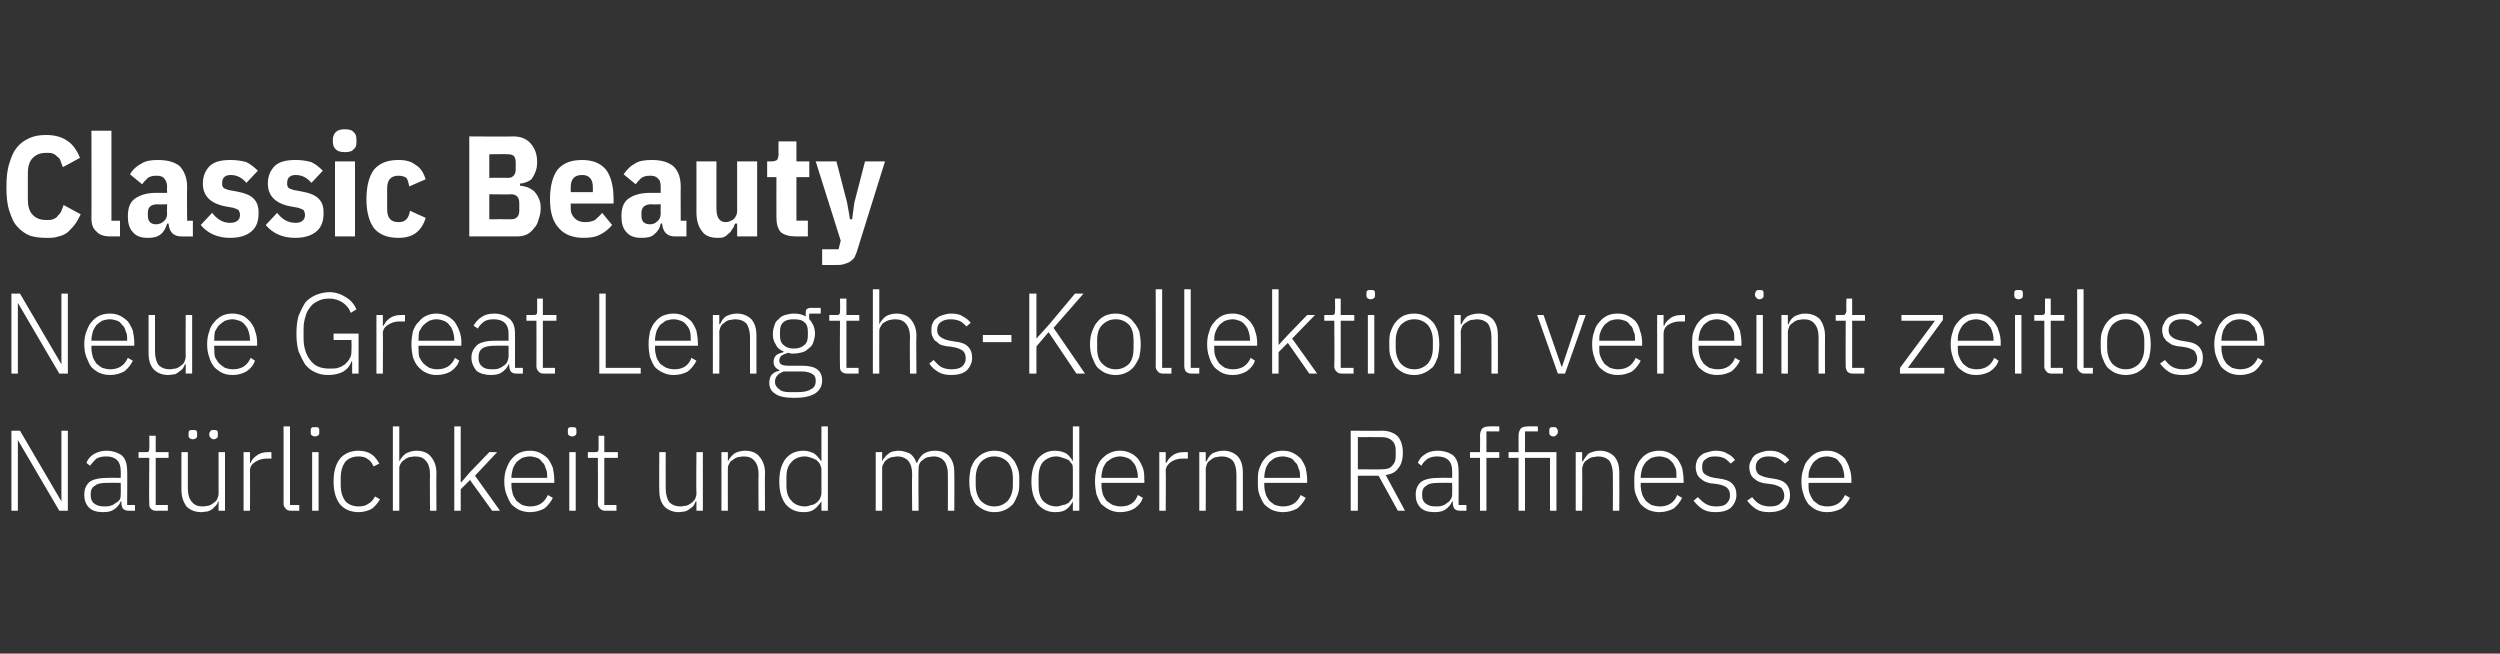
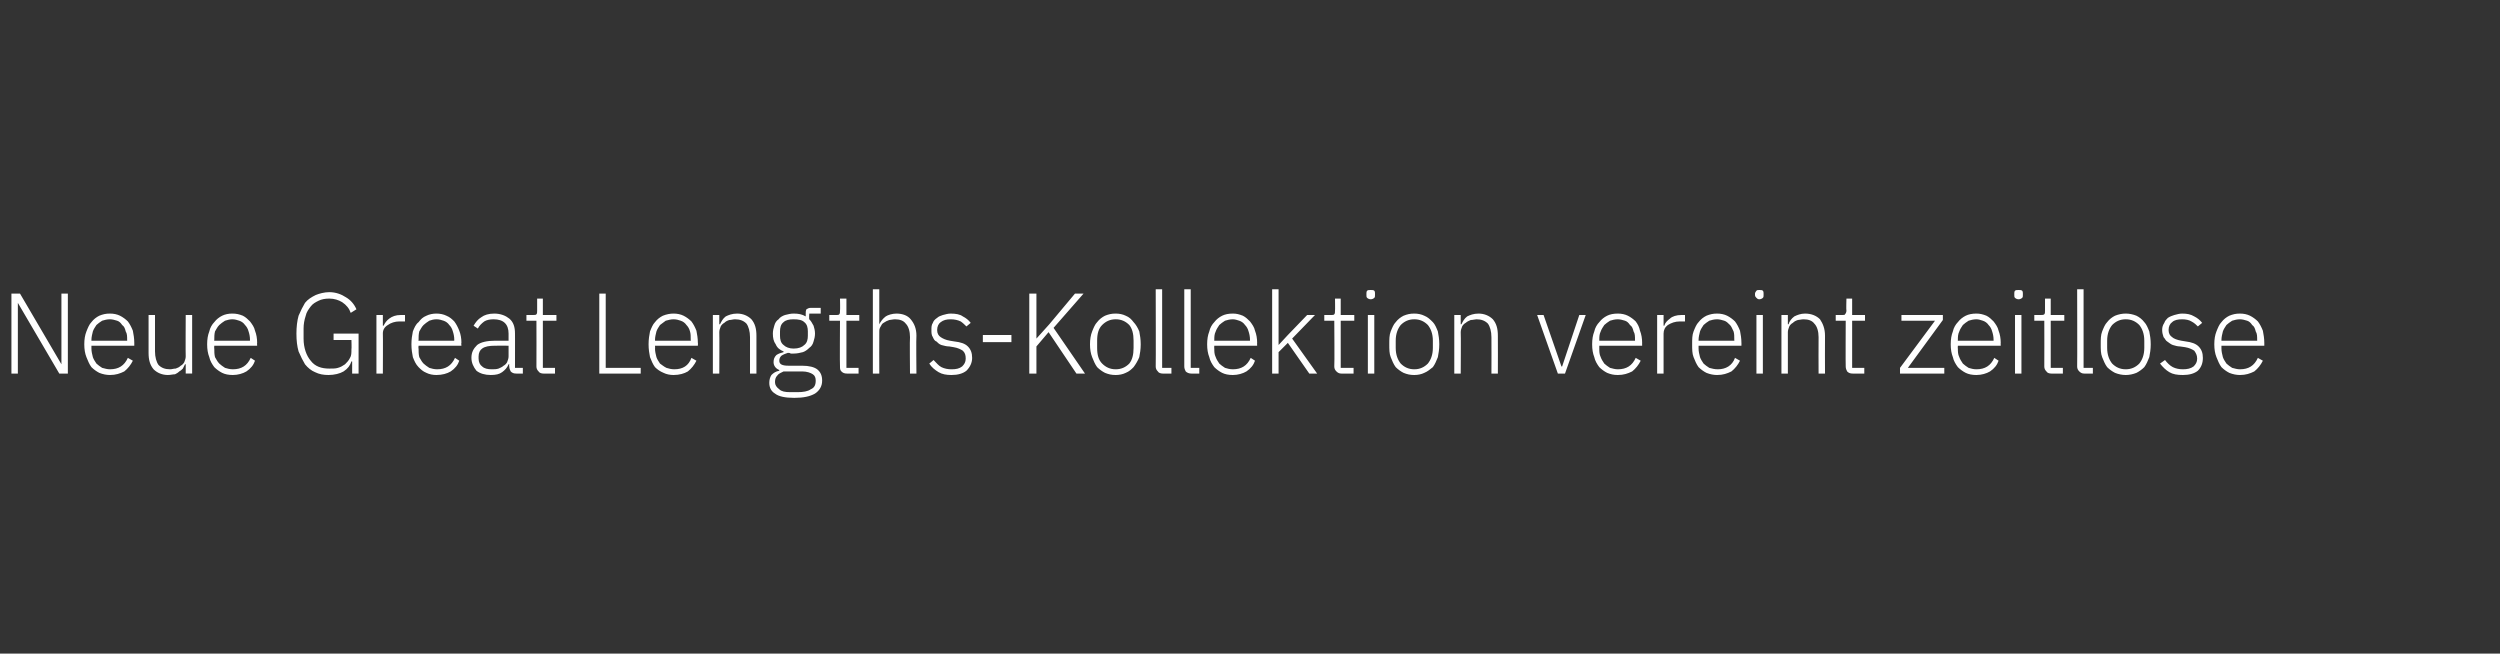
<svg xmlns="http://www.w3.org/2000/svg" version="1.1" width="350px" height="91.5px" viewBox="0 -2 350 91.5" style="top:-2px">
  <rect x="0" y="-2" width="350" height="91.5" fill="#333333" stroke="none" />
  <desc>Classic Beauty Neue Great Lengths Kollektion vereint zeitlose Nat rlichkeit und moderne Raffinesse</desc>
  <defs />
  <g id="Polygon296075">
-     <path d="m2.5 59.6l0 0l0 9.9l-.9 0l0-11.2l1.2 0l5.8 9.9l0 0l0-9.9l.9 0l0 11.2l-1.2 0l-5.8-9.9zm15.5 9.9c-.3 0-.6-.1-.8-.3c-.1-.2-.2-.4-.2-.7c-.02-.01 0-.3 0-.3c0 0-.1 0-.1 0c-.2.5-.5.8-.9 1.1c-.4.3-.9.4-1.6.4c-.8 0-1.5-.2-1.9-.6c-.5-.5-.7-1.1-.7-1.8c0-.8.2-1.3.7-1.8c.5-.4 1.4-.6 2.6-.6c-.04-.01 1.8 0 1.8 0c0 0 .03-.97 0-1c0-1.3-.7-2-2-2c-.6 0-1 .1-1.4.3c-.3.3-.6.6-.9 1c0 0-.5-.4-.5-.4c.2-.5.5-.9 1-1.2c.5-.3 1.1-.5 1.8-.5c.9 0 1.7.3 2.2.7c.5.5.7 1.2.7 2.1c.04-.04 0 4.8 0 4.8l1.1 0l0 .8c0 0-.89 0-.9 0zm-3.4-.6c.3 0 .6 0 .9-.1c.3-.1.5-.2.7-.4c.3-.1.4-.3.6-.5c.1-.3.1-.5.1-.8c.03.01 0-1.5 0-1.5c0 0-1.87-.02-1.9 0c-.8 0-1.4.1-1.7.4c-.4.2-.6.6-.6 1.1c0 0 0 .3 0 .3c0 .5.2.9.5 1.1c.4.3.8.4 1.4.4zm7.2.6c-.3 0-.5-.1-.7-.3c-.2-.2-.2-.4-.2-.7c-.05-.01 0-6.4 0-6.4l-1.5 0l0-.8c0 0 .96.01 1 0c.2 0 .3 0 .4-.1c.1-.1.1-.3.1-.5c.03-.02 0-1.7 0-1.7l.9 0l0 2.3l1.8 0l0 .8l-1.8 0l0 6.6l1.7 0l0 .8c0 0-1.65 0-1.7 0zm8.8-1.3c0 0-.07 0-.1 0c0 .2-.1.4-.3.6c-.1.1-.3.3-.4.4c-.2.2-.5.3-.7.4c-.3 0-.6.1-.9.1c-.9 0-1.6-.3-2.1-.8c-.4-.6-.7-1.3-.7-2.3c.01-.03 0-5.3 0-5.3l.9 0c0 0 .01 5.1 0 5.1c0 .8.2 1.5.6 1.9c.3.4.8.6 1.5.6c.3 0 .6-.1.8-.1c.3-.1.5-.2.7-.4c.2-.1.4-.3.5-.5c.1-.3.2-.5.2-.8c-.01-.05 0-5.8 0-5.8l.9 0l0 8.2l-.9 0l0-1.3zm-3.6-8.7c-.2 0-.4-.1-.5-.2c-.1-.1-.1-.2-.1-.4c0 0 0-.2 0-.2c0-.1 0-.3.1-.4c.1-.1.3-.1.5-.1c.2 0 .4 0 .5.1c.1.1.1.3.1.4c0 0 0 .2 0 .2c0 .2 0 .3-.1.4c-.1.1-.3.2-.5.2zm2.9 0c-.2 0-.3-.1-.4-.2c-.1-.1-.2-.2-.2-.4c0 0 0-.2 0-.2c0-.1.1-.3.2-.4c.1-.1.2-.1.4-.1c.2 0 .4 0 .5.1c.1.1.1.3.1.4c0 0 0 .2 0 .2c0 .2 0 .3-.1.4c-.1.1-.3.2-.5.2zm4.2 10l0-8.2l.9 0l0 1.5c0 0 .08-.02.1 0c.1-.4.4-.7.8-1c.4-.3.9-.5 1.6-.5c0 .01.5 0 .5 0l0 .9c0 0-.67 0-.7 0c-.6 0-1.2.2-1.6.5c-.5.3-.7.7-.7 1.2c.02 0 0 5.6 0 5.6l-.9 0zm6.6 0c-.3 0-.6-.1-.7-.3c-.2-.2-.3-.4-.3-.7c.01.01 0-10.8 0-10.8l.9 0l0 11l1.3 0l0 .8c0 0-1.2 0-1.2 0zm3.4-10.4c-.2 0-.4-.1-.5-.2c-.1-.1-.1-.2-.1-.4c0 0 0-.2 0-.2c0-.1 0-.3.1-.4c.1-.1.3-.1.5-.1c.2 0 .4 0 .5.1c.1.1.1.3.1.4c0 0 0 .2 0 .2c0 .2 0 .3-.1.4c-.1.1-.3.2-.5.2zm-.4 2.2l.9 0l0 8.2l-.9 0l0-8.2zm6.5 8.4c-1.1 0-2-.4-2.6-1.1c-.6-.8-.9-1.8-.9-3.2c0-1.4.3-2.4.9-3.2c.6-.7 1.5-1.1 2.6-1.1c.7 0 1.4.2 1.8.5c.5.3.8.8 1.1 1.3c0 0-.8.4-.8.4c-.2-.4-.4-.8-.8-1c-.3-.3-.8-.4-1.3-.4c-.8 0-1.5.3-1.9.8c-.4.6-.6 1.3-.6 2.1c0 0 0 1.2 0 1.2c0 .8.2 1.5.6 2.1c.4.5 1.1.8 1.9.8c.6 0 1-.1 1.4-.4c.4-.2.7-.6.9-1c0 0 .7.4.7.4c-.3.5-.7 1-1.1 1.3c-.5.3-1.2.5-1.9.5zm4.8-12l.9 0l0 4.9c0 0 .04 0 0 0c.2-.4.5-.8.9-1.1c.4-.2.9-.4 1.5-.4c.9 0 1.6.3 2 .8c.5.6.8 1.3.8 2.3c-.03.04 0 5.3 0 5.3l-.9 0c0 0-.03-5.1 0-5.1c0-.8-.2-1.5-.6-1.9c-.3-.4-.8-.6-1.5-.6c-.3 0-.6.1-.8.1c-.3.1-.5.2-.7.4c-.2.1-.4.3-.5.5c-.2.3-.2.5-.2.8c-.01.04 0 5.8 0 5.8l-.9 0l0-11.8zm8.6 0l.9 0l0 7.8l.1 0l1.2-1.4l2.7-2.8l1.1 0l-3.1 3.3l3.5 4.9l-1.1 0l-3.1-4.3l-1.3 1.3l0 3l-.9 0l0-11.8zm10.6 12c-.5 0-1-.1-1.5-.3c-.4-.2-.8-.5-1.1-.8c-.3-.4-.5-.9-.7-1.4c-.2-.5-.3-1.1-.3-1.8c0-.7.1-1.3.3-1.8c.2-.5.4-1 .7-1.3c.3-.4.7-.7 1.1-.9c.5-.2.9-.3 1.5-.3c.5 0 1 .1 1.4.3c.4.2.8.5 1.1.8c.3.4.5.8.7 1.3c.1.5.2 1.1.2 1.7c0-.04 0 .4 0 .4l-6 0c0 0-.01.4 0 .4c0 .4.1.8.2 1.2c.1.3.3.6.5.9c.2.2.5.4.8.6c.4.1.7.2 1.1.2c1.2 0 2-.5 2.5-1.6c0 0 .7.4.7.4c-.3.6-.7 1.1-1.2 1.5c-.6.3-1.2.5-2 .5zm0-7.8c-.4 0-.8.1-1.1.2c-.3.2-.6.4-.8.6c-.2.3-.4.6-.5.9c-.1.4-.2.8-.2 1.2c-.01.01 0 .1 0 .1l5 0c0 0 .01-.14 0-.1c0-.5 0-.9-.2-1.2c-.1-.4-.2-.7-.5-.9c-.2-.3-.4-.5-.7-.6c-.3-.1-.7-.2-1-.2zm5.9-2.8c-.2 0-.4-.1-.5-.2c-.1-.1-.1-.2-.1-.4c0 0 0-.2 0-.2c0-.1 0-.3.1-.4c.1-.1.3-.1.5-.1c.2 0 .4 0 .5.1c.1.1.1.3.1.4c0 0 0 .2 0 .2c0 .2 0 .3-.1.4c-.1.1-.3.2-.5.2zm-.4 2.2l.9 0l0 8.2l-.9 0l0-8.2zm5 8.2c-.3 0-.5-.1-.7-.3c-.2-.2-.3-.4-.3-.7c.03-.01 0-6.4 0-6.4l-1.4 0l0-.8c0 0 .94.01.9 0c.3 0 .4 0 .5-.1c.1-.1.1-.3.1-.5c.01-.02 0-1.7 0-1.7l.8 0l0 2.3l1.9 0l0 .8l-1.9 0l0 6.6l1.7 0l0 .8c0 0-1.57 0-1.6 0zm12.8-1.3c0 0-.11 0-.1 0c-.1.2-.2.4-.3.6c-.1.1-.3.3-.5.4c-.2.2-.4.3-.7.4c-.2 0-.5.1-.9.1c-.8 0-1.5-.3-2-.8c-.5-.6-.7-1.3-.7-2.3c-.03-.03 0-5.3 0-5.3l.9 0c0 0-.02 5.1 0 5.1c0 .8.2 1.5.5 1.9c.4.4.9.6 1.6.6c.3 0 .5-.1.8-.1c.2-.1.5-.2.7-.4c.2-.1.3-.3.5-.5c.1-.3.2-.5.2-.8c-.05-.05 0-5.8 0-5.8l.9 0l0 8.2l-.9 0l0-1.3zm3.5 1.3l0-8.2l.9 0l0 1.3c0 0 .03 0 0 0c.2-.4.5-.8.9-1.1c.3-.2.9-.4 1.5-.4c.9 0 1.6.3 2 .8c.5.6.8 1.3.8 2.3c-.04.04 0 5.3 0 5.3l-.9 0c0 0-.05-5.1 0-5.1c0-.8-.2-1.5-.6-1.9c-.3-.4-.8-.6-1.5-.6c-.3 0-.6.1-.8.1c-.3.1-.5.2-.7.4c-.3.1-.4.3-.5.5c-.2.3-.2.5-.2.8c-.02.04 0 5.8 0 5.8l-.9 0zm14-1.3c0 0-.05-.01 0 0c-.3.4-.6.8-1 1.1c-.4.3-.9.4-1.5.4c-1.1 0-1.9-.4-2.5-1.1c-.6-.8-.9-1.8-.9-3.2c0-1.4.3-2.4.9-3.2c.6-.7 1.4-1.1 2.5-1.1c.6 0 1.1.2 1.5.4c.4.3.7.7 1 1.1c-.05.02 0 0 0 0l0-4.9l.9 0l0 11.8l-.9 0l0-1.3zm-2.3.7c.3 0 .6-.1.9-.2c.3 0 .5-.2.7-.3c.2-.2.4-.4.5-.6c.1-.2.2-.5.2-.8c0 0 0-3.2 0-3.2c0-.3-.1-.6-.2-.8c-.1-.2-.3-.4-.5-.6c-.2-.1-.4-.2-.7-.3c-.3-.1-.6-.2-.9-.2c-.8 0-1.5.3-1.9.8c-.5.5-.7 1.2-.7 2.1c0 0 0 1.2 0 1.2c0 .9.2 1.6.7 2.1c.4.5 1.1.8 1.9.8zm9.9.6l0-8.2l.9 0l0 1.3c0 0 .04 0 0 0c.1-.2.2-.4.4-.6c.1-.1.2-.3.4-.4c.2-.2.4-.3.7-.4c.2 0 .5-.1.8-.1c.6 0 1.1.2 1.6.4c.4.3.7.7.9 1.3c0 0 .1 0 .1 0c.1-.4.4-.8.8-1.2c.4-.3 1-.5 1.7-.5c.9 0 1.6.3 2 .8c.5.6.7 1.3.7 2.3c.03.04 0 5.3 0 5.3l-.9 0c0 0 .02-5.1 0-5.1c0-1.6-.7-2.5-2-2.5c-.3 0-.6.1-.8.1c-.3.1-.5.2-.7.4c-.2.1-.4.3-.5.6c-.1.2-.1.5-.1.8c-.04-.04 0 5.7 0 5.7l-.9 0c0 0-.05-5.1 0-5.1c0-1.6-.7-2.5-2.1-2.5c-.2 0-.5.1-.8.1c-.2.1-.5.2-.7.4c-.2.1-.3.3-.4.5c-.2.3-.2.5-.2.8c-.01.04 0 5.8 0 5.8l-.9 0zm16.6.2c-.5 0-1-.1-1.4-.3c-.5-.2-.8-.5-1.2-.8c-.3-.4-.5-.9-.7-1.4c-.1-.5-.2-1.1-.2-1.8c0-.7.1-1.3.2-1.8c.2-.5.4-1 .7-1.3c.4-.4.7-.7 1.2-.9c.4-.2.9-.3 1.4-.3c.6 0 1 .1 1.5.3c.4.2.8.5 1.1.9c.3.3.5.8.7 1.3c.2.5.2 1.1.2 1.8c0 .7 0 1.3-.2 1.8c-.2.5-.4 1-.7 1.4c-.3.3-.7.6-1.1.8c-.5.2-.9.3-1.5.3zm0-.8c.8 0 1.4-.3 1.9-.8c.4-.5.7-1.2.7-2.2c0 0 0-1 0-1c0-1-.3-1.7-.7-2.2c-.5-.5-1.1-.8-1.9-.8c-.8 0-1.4.3-1.9.8c-.4.5-.7 1.2-.7 2.2c0 0 0 1 0 1c0 1 .3 1.7.7 2.2c.5.5 1.1.8 1.9.8zm11-.7c0 0 0-.01 0 0c-.2.4-.5.8-.9 1.1c-.4.3-.9.4-1.6.4c-1 0-1.8-.4-2.4-1.1c-.6-.8-.9-1.8-.9-3.2c0-1.4.3-2.4.9-3.2c.6-.7 1.4-1.1 2.4-1.1c.7 0 1.2.2 1.6.4c.4.3.7.7.9 1.1c0 .02 0 0 0 0l0-4.9l.9 0l0 11.8l-.9 0l0-1.3zm-2.3.7c.3 0 .6-.1.9-.2c.3 0 .6-.2.8-.3c.2-.2.3-.4.5-.6c.1-.2.1-.5.1-.8c0 0 0-3.2 0-3.2c0-.3 0-.6-.1-.8c-.2-.2-.3-.4-.5-.6c-.2-.1-.5-.2-.8-.3c-.3-.1-.6-.2-.9-.2c-.8 0-1.4.3-1.9.8c-.4.5-.6 1.2-.6 2.1c0 0 0 1.2 0 1.2c0 .9.2 1.6.6 2.1c.5.5 1.1.8 1.9.8zm8.9.8c-.5 0-1-.1-1.4-.3c-.5-.2-.8-.5-1.2-.8c-.3-.4-.5-.9-.7-1.4c-.1-.5-.2-1.1-.2-1.8c0-.7.1-1.3.2-1.8c.2-.5.4-1 .7-1.3c.4-.4.7-.7 1.2-.9c.4-.2.9-.3 1.4-.3c.5 0 1 .1 1.4.3c.5.2.8.5 1.1.8c.3.4.5.8.7 1.3c.2.5.2 1.1.2 1.7c.04-.04 0 .4 0 .4l-6 0c0 0 .04.4 0 .4c0 .4.1.8.2 1.2c.1.3.3.6.5.9c.3.2.5.4.9.6c.3.1.7.2 1.1.2c1.2 0 2-.5 2.4-1.6c0 0 .7.4.7.4c-.2.6-.6 1.1-1.2 1.5c-.5.3-1.2.5-2 .5zm0-7.8c-.4 0-.7.1-1 .2c-.4.2-.6.4-.9.6c-.2.3-.4.6-.5.9c-.1.4-.2.8-.2 1.2c.04.01 0 .1 0 .1l5.1 0c0 0-.04-.14 0-.1c0-.5-.1-.9-.2-1.2c-.1-.4-.3-.7-.5-.9c-.2-.3-.5-.5-.8-.6c-.3-.1-.6-.2-1-.2zm5.5 7.6l0-8.2l.9 0l0 1.5c0 0 .1-.02.1 0c.2-.4.4-.7.8-1c.4-.3.9-.5 1.6-.5c.03.01.6 0 .6 0l0 .9c0 0-.75 0-.7 0c-.7 0-1.3.2-1.7.5c-.4.3-.7.7-.7 1.2c.04 0 0 5.6 0 5.6l-.9 0zm5.6 0l0-8.2l.9 0l0 1.3c0 0 .08 0 .1 0c.2-.4.4-.8.8-1.1c.4-.2.9-.4 1.6-.4c.8 0 1.5.3 2 .8c.5.6.7 1.3.7 2.3c.01.04 0 5.3 0 5.3l-.9 0c0 0 .01-5.1 0-5.1c0-.8-.2-1.5-.5-1.9c-.4-.4-.9-.6-1.6-.6c-.3 0-.5.1-.8.1c-.3.1-.5.2-.7.4c-.2.1-.4.3-.5.5c-.1.3-.2.5-.2.8c.03.04 0 5.8 0 5.8l-.9 0zm11.7.2c-.5 0-1-.1-1.5-.3c-.4-.2-.8-.5-1.1-.8c-.3-.4-.5-.9-.7-1.4c-.2-.5-.2-1.1-.2-1.8c0-.7 0-1.3.2-1.8c.2-.5.4-1 .7-1.3c.3-.4.7-.7 1.1-.9c.5-.2.9-.3 1.5-.3c.5 0 1 .1 1.4.3c.4.2.8.5 1.1.8c.3.4.5.8.7 1.3c.1.5.2 1.1.2 1.7c0-.04 0 .4 0 .4l-6 0c0 0 0 .4 0 .4c0 .4.1.8.2 1.2c.1.3.3.6.5.9c.2.2.5.4.8.6c.4.1.7.2 1.1.2c1.2 0 2-.5 2.5-1.6c0 0 .7.4.7.4c-.3.6-.7 1.1-1.2 1.5c-.6.3-1.2.5-2 .5zm0-7.8c-.4 0-.8.1-1.1.2c-.3.2-.6.4-.8.6c-.2.3-.4.6-.5.9c-.1.4-.2.8-.2 1.2c0 .01 0 .1 0 .1l5 0c0 0 .02-.14 0-.1c0-.5 0-.9-.2-1.2c-.1-.4-.2-.7-.5-.9c-.2-.3-.4-.5-.7-.6c-.3-.1-.7-.2-1-.2zm10.5 7.6l-1 0l0-11.2c0 0 4.37.03 4.4 0c.9 0 1.7.3 2.2.8c.5.6.7 1.4.7 2.3c0 .9-.2 1.6-.6 2.1c-.4.6-1 .9-1.8 1c0-.01 2.7 5 2.7 5l-1 0l-2.7-4.9l-2.9 0l0 4.9zm3.4-5.8c.6 0 1.1-.1 1.4-.5c.4-.4.5-.8.5-1.4c0 0 0-.7 0-.7c0-.6-.1-1-.5-1.4c-.3-.3-.8-.5-1.4-.5c-.03-.02-3.4 0-3.4 0l0 4.5c0 0 3.37.04 3.4 0zm10.9 5.8c-.4 0-.6-.1-.8-.3c-.1-.2-.2-.4-.2-.7c-.03-.01 0-.3 0-.3c0 0-.11 0-.1 0c-.2.5-.5.8-.9 1.1c-.4.3-.9.4-1.6.4c-.8 0-1.5-.2-1.9-.6c-.5-.5-.7-1.1-.7-1.8c0-.8.2-1.3.7-1.8c.5-.4 1.4-.6 2.6-.6c-.05-.01 1.8 0 1.8 0c0 0 .02-.97 0-1c0-1.3-.7-2-2.1-2c-.5 0-.9.1-1.3.3c-.4.3-.7.6-.9 1c0 0-.5-.4-.5-.4c.2-.5.5-.9 1-1.2c.4-.3 1-.5 1.8-.5c.9 0 1.7.3 2.2.7c.5.5.7 1.2.7 2.1c.02-.04 0 4.8 0 4.8l1.1 0l0 .8c0 0-.9 0-.9 0zm-3.4-.6c.3 0 .6 0 .9-.1c.3-.1.5-.2.7-.4c.2-.1.4-.3.5-.5c.2-.3.2-.5.2-.8c.02.01 0-1.5 0-1.5c0 0-1.88-.02-1.9 0c-.8 0-1.4.1-1.7.4c-.4.2-.6.6-.6 1.1c0 0 0 .3 0 .3c0 .5.2.9.5 1.1c.4.3.8.4 1.4.4zm6.2-6.8l-1.4 0l0-.8l1.4 0c0 0 .03-2.28 0-2.3c0-.4.1-.7.3-1c.2-.2.6-.3 1-.3c0-.04 1.4 0 1.4 0l0 .7l-1.8 0l0 2.9l1.8 0l0 .8l-1.8 0l0 7.4l-.9 0l0-7.4zm5.4 0l-1.4 0l0-.8l1.4 0c0 0 .01-2.28 0-2.3c0-.4.1-.7.3-1c.2-.2.5-.3 1-.3c-.03-.04 1.4 0 1.4 0l0 .7l-1.8 0l0 2.9l4.4 0l0 8.2l-.9 0l0-7.4l-3.5 0l0 7.4l-.9 0l0-7.4zm4.9-3c-.3 0-.4-.1-.5-.2c-.1-.1-.1-.2-.1-.4c0 0 0-.2 0-.2c0-.1 0-.3.1-.4c.1-.1.2-.1.5-.1c.2 0 .3 0 .4.1c.1.1.2.3.2.4c0 0 0 .2 0 .2c0 .2-.1.3-.2.4c-.1.1-.2.2-.4.2zm3.1 10.4l0-8.2l.9 0l0 1.3c0 0 .09 0 .1 0c.2-.4.5-.8.8-1.1c.4-.2.9-.4 1.6-.4c.8 0 1.5.3 2 .8c.5.6.7 1.3.7 2.3c.02.04 0 5.3 0 5.3l-.9 0c0 0 .02-5.1 0-5.1c0-.8-.2-1.5-.5-1.9c-.4-.4-.9-.6-1.6-.6c-.2 0-.5.1-.8.1c-.2.1-.5.2-.7.4c-.2.1-.4.3-.5.5c-.1.3-.2.5-.2.8c.04.04 0 5.8 0 5.8l-.9 0zm11.7.2c-.5 0-1-.1-1.5-.3c-.4-.2-.8-.5-1.1-.8c-.3-.4-.5-.9-.7-1.4c-.2-.5-.2-1.1-.2-1.8c0-.7 0-1.3.2-1.8c.2-.5.4-1 .7-1.3c.3-.4.7-.7 1.1-.9c.5-.2 1-.3 1.5-.3c.5 0 1 .1 1.4.3c.4.2.8.5 1.1.8c.3.4.5.8.7 1.3c.1.5.2 1.1.2 1.7c.02-.04 0 .4 0 .4l-6 0c0 0 .01.4 0 .4c0 .4.1.8.2 1.2c.1.3.3.6.5.9c.2.2.5.4.8.6c.4.1.7.2 1.2.2c1.1 0 2-.5 2.4-1.6c0 0 .7.4.7.4c-.3.6-.7 1.1-1.2 1.5c-.6.3-1.2.5-2 .5zm0-7.8c-.4 0-.8.1-1.1.2c-.3.2-.6.4-.8.6c-.2.3-.4.6-.5.9c-.1.4-.2.8-.2 1.2c.01.01 0 .1 0 .1l5 0c0 0 .03-.14 0-.1c0-.5 0-.9-.1-1.2c-.2-.4-.3-.7-.5-.9c-.3-.3-.5-.5-.8-.6c-.3-.1-.6-.2-1-.2zm7.9 7.8c-.7 0-1.3-.1-1.8-.4c-.5-.3-.9-.7-1.3-1.2c0 0 .6-.5.6-.5c.4.4.8.8 1.2 1c.4.2.8.3 1.4.3c.6 0 1.1-.1 1.4-.4c.3-.3.5-.6.5-1.1c0-.5-.1-.8-.4-1.1c-.2-.2-.7-.4-1.2-.5c0 0-.7-.1-.7-.1c-.4 0-.7-.1-1-.2c-.3-.1-.6-.3-.8-.5c-.2-.1-.4-.4-.5-.6c-.1-.3-.2-.6-.2-1c0-.4.1-.7.2-1c.2-.3.3-.5.6-.7c.2-.2.5-.3.9-.4c.3-.1.7-.2 1.1-.2c.6 0 1.2.1 1.6.4c.5.2.8.5 1.1.9c0 0-.6.5-.6.5c-.2-.2-.5-.5-.8-.7c-.4-.2-.8-.3-1.4-.3c-.6 0-1 .1-1.3.4c-.4.2-.5.6-.5 1.1c0 .5.1.8.4 1c.3.2.7.4 1.3.5c0 0 .7.1.7.1c.8.1 1.4.3 1.8.7c.4.4.6.9.6 1.6c0 .7-.3 1.3-.8 1.8c-.5.4-1.2.6-2.1.6zm7.5 0c-.7 0-1.3-.1-1.8-.4c-.5-.3-.9-.7-1.3-1.2c0 0 .7-.5.7-.5c.3.4.7.8 1.1 1c.4.2.9.3 1.4.3c.6 0 1.1-.1 1.4-.4c.4-.3.6-.6.6-1.1c0-.5-.2-.8-.4-1.1c-.3-.2-.7-.4-1.3-.5c0 0-.7-.1-.7-.1c-.3 0-.7-.1-1-.2c-.3-.1-.6-.3-.8-.5c-.2-.1-.4-.4-.5-.6c-.1-.3-.2-.6-.2-1c0-.4.1-.7.3-1c.1-.3.3-.5.5-.7c.3-.2.6-.3.9-.4c.3-.1.7-.2 1.1-.2c.7 0 1.2.1 1.7.4c.4.2.8.5 1.1.9c0 0-.6.5-.6.5c-.2-.2-.5-.5-.9-.7c-.3-.2-.8-.3-1.4-.3c-.5 0-1 .1-1.3.4c-.3.2-.5.6-.5 1.1c0 .5.2.8.4 1c.3.2.8.4 1.4.5c0 0 .6.1.6.1c.8.1 1.4.3 1.8.7c.4.4.6.9.6 1.6c0 .7-.2 1.3-.7 1.8c-.6.4-1.3.6-2.2.6zm8.1 0c-.6 0-1-.1-1.5-.3c-.4-.2-.8-.5-1.1-.8c-.3-.4-.6-.9-.7-1.4c-.2-.5-.3-1.1-.3-1.8c0-.7.1-1.3.3-1.8c.1-.5.4-1 .7-1.3c.3-.4.7-.7 1.1-.9c.4-.2.9-.3 1.5-.3c.5 0 1 .1 1.4.3c.4.2.8.5 1.1.8c.2.4.5.8.6 1.3c.2.5.3 1.1.3 1.7c-.01-.04 0 .4 0 .4l-6 0c0 0-.02.4 0 .4c0 .4 0 .8.2 1.2c.1.3.3.6.5.9c.2.2.5.4.8.6c.3.1.7.2 1.1.2c1.2 0 2-.5 2.5-1.6c0 0 .7.4.7.4c-.3.6-.7 1.1-1.2 1.5c-.6.3-1.2.5-2 .5zm0-7.8c-.4 0-.8.1-1.1.2c-.3.2-.6.4-.8.6c-.2.3-.4.6-.5.9c-.2.4-.2.8-.2 1.2c-.02.01 0 .1 0 .1l5 0c0 0 .01-.14 0-.1c0-.5-.1-.9-.2-1.2c-.1-.4-.3-.7-.5-.9c-.2-.3-.4-.5-.7-.6c-.3-.1-.7-.2-1-.2z" stroke="none" fill="#fff" />
-   </g>
+     </g>
  <g id="Polygon296074">
    <path d="m2.5 40.4l0 0l0 9.9l-.9 0l0-11.2l1.2 0l5.8 9.9l0 0l0-9.9l.9 0l0 11.2l-1.2 0l-5.8-9.9zm12.9 10.1c-.5 0-1-.1-1.5-.3c-.4-.2-.8-.5-1.1-.8c-.3-.4-.5-.9-.7-1.4c-.2-.5-.3-1.1-.3-1.8c0-.7.1-1.3.3-1.8c.2-.5.4-1 .7-1.3c.3-.4.7-.7 1.1-.9c.5-.2.9-.3 1.5-.3c.5 0 1 .1 1.4.3c.4.2.8.5 1.1.8c.3.4.5.8.7 1.3c.1.5.2 1.1.2 1.7c0-.04 0 .4 0 .4l-6 0c0 0 0 .4 0 .4c0 .4.1.8.2 1.2c.1.3.3.6.5.9c.2.2.5.4.8.6c.4.1.7.2 1.1.2c1.2 0 2-.5 2.5-1.6c0 0 .7.4.7.4c-.3.6-.7 1.1-1.2 1.5c-.6.3-1.2.5-2 .5zm0-7.8c-.4 0-.8.1-1.1.2c-.3.2-.6.4-.8.6c-.2.3-.4.6-.5.9c-.1.4-.2.8-.2 1.2c0 .01 0 .1 0 .1l5 0c0 0 .02-.14 0-.1c0-.5 0-.9-.2-1.2c-.1-.4-.2-.7-.5-.9c-.2-.3-.4-.5-.7-.6c-.3-.1-.7-.2-1-.2zm10.6 6.3c0 0-.1 0-.1 0c-.1.2-.2.4-.3.6c-.1.1-.3.3-.5.4c-.2.2-.4.3-.6.4c-.3 0-.6.1-1 .1c-.8 0-1.5-.3-2-.8c-.5-.6-.7-1.3-.7-2.3c-.01-.03 0-5.3 0-5.3l.9 0c0 0-.01 5.1 0 5.1c0 .8.2 1.5.5 1.9c.4.4.9.6 1.6.6c.3 0 .5-.1.8-.1c.3-.1.5-.2.7-.4c.2-.1.4-.3.5-.5c.1-.3.2-.5.2-.8c-.03-.05 0-5.8 0-5.8l.9 0l0 8.2l-.9 0l0-1.3zm6.6 1.5c-.6 0-1.1-.1-1.5-.3c-.4-.2-.8-.5-1.1-.8c-.3-.4-.6-.9-.7-1.4c-.2-.5-.3-1.1-.3-1.8c0-.7.1-1.3.3-1.8c.1-.5.4-1 .7-1.3c.3-.4.7-.7 1.1-.9c.4-.2.9-.3 1.4-.3c.6 0 1 .1 1.5.3c.4.2.7.5 1 .8c.3.4.6.8.7 1.3c.2.5.3 1.1.3 1.7c-.03-.04 0 .4 0 .4l-6 0c0 0-.04.4 0 .4c0 .4 0 .8.1 1.2c.2.3.3.6.6.9c.2.2.5.4.8.6c.3.1.7.2 1.1.2c1.2 0 2-.5 2.5-1.6c0 0 .6.4.6.4c-.2.6-.6 1.1-1.2 1.5c-.5.3-1.2.5-1.9.5zm-.1-7.8c-.3 0-.7.1-1 .2c-.3.2-.6.4-.8.6c-.3.3-.4.6-.6.9c-.1.4-.1.8-.1 1.2c-.04.01 0 .1 0 .1l5 0c0 0-.02-.14 0-.1c0-.5-.1-.9-.2-1.2c-.1-.4-.3-.7-.5-.9c-.2-.3-.5-.5-.8-.6c-.3-.1-.6-.2-1-.2zm16.8 5.9c0 0-.06 0-.1 0c-.2.6-.5 1-1.1 1.4c-.5.3-1.3.5-2.1.5c-.7 0-1.3-.1-1.9-.4c-.5-.2-1-.6-1.4-1.1c-.3-.5-.6-1.1-.9-1.8c-.2-.7-.3-1.5-.3-2.5c0-.9.1-1.8.3-2.5c.3-.7.6-1.3.9-1.8c.4-.5.9-.8 1.5-1.1c.5-.2 1.2-.4 1.9-.4c.9 0 1.7.3 2.3.7c.7.4 1.2 1 1.5 1.7c0 0-.8.5-.8.5c-.2-.6-.6-1.1-1.2-1.5c-.5-.3-1.1-.5-1.8-.5c-.6 0-1.1.1-1.5.3c-.4.2-.8.4-1.1.8c-.3.4-.6.8-.7 1.3c-.2.6-.3 1.2-.3 1.8c0 0 0 1.4 0 1.4c0 1.3.4 2.4 1 3.1c.6.8 1.5 1.1 2.6 1.1c.5 0 .9 0 1.2-.1c.4-.1.7-.3 1-.5c.3-.3.5-.5.7-.9c.2-.3.2-.7.2-1.2c.04.01 0-1.3 0-1.3l-2.5 0l0-.9l3.5 0l0 5.6l-.9 0l0-1.7zm3.4 1.7l0-8.2l.9 0l0 1.5c0 0 .1-.02.1 0c.2-.4.4-.7.8-1c.4-.3.9-.5 1.6-.5c.02.01.6 0 .6 0l0 .9c0 0-.75 0-.8 0c-.6 0-1.2.2-1.6.5c-.5.3-.7.7-.7 1.2c.03 0 0 5.6 0 5.6l-.9 0zm8.4.2c-.5 0-1-.1-1.4-.3c-.5-.2-.8-.5-1.1-.8c-.4-.4-.6-.9-.8-1.4c-.1-.5-.2-1.1-.2-1.8c0-.7.1-1.3.2-1.8c.2-.5.4-1 .8-1.3c.3-.4.6-.7 1.1-.9c.4-.2.9-.3 1.4-.3c.5 0 1 .1 1.4.3c.5.2.8.5 1.1.8c.3.4.5.8.7 1.3c.2.5.3 1.1.3 1.7c-.05-.04 0 .4 0 .4l-6 0c0 0-.05.4 0 .4c0 .4 0 .8.1 1.2c.2.3.3.6.6.9c.2.2.5.4.8.6c.3.1.7.2 1.1.2c1.2 0 2-.5 2.5-1.6c0 0 .6.4.6.4c-.2.6-.6 1.1-1.2 1.5c-.5.3-1.2.5-2 .5zm0-7.8c-.4 0-.7.1-1 .2c-.3.2-.6.4-.8.6c-.3.3-.4.6-.6.9c-.1.4-.1.8-.1 1.2c-.05.01 0 .1 0 .1l5 0c0 0-.03-.14 0-.1c0-.5-.1-.9-.2-1.2c-.1-.4-.3-.7-.5-.9c-.2-.3-.5-.5-.8-.6c-.3-.1-.6-.2-1-.2zm11.2 7.6c-.4 0-.6-.1-.8-.3c-.1-.2-.2-.4-.2-.7c-.05-.01 0-.3 0-.3c0 0-.13 0-.1 0c-.2.5-.5.8-.9 1.1c-.4.3-.9.4-1.6.4c-.8 0-1.5-.2-2-.6c-.4-.5-.7-1.1-.7-1.8c0-.8.3-1.3.8-1.8c.5-.4 1.4-.6 2.5-.6c.04-.01 1.9 0 1.9 0c0 0 0-.97 0-1c0-1.3-.7-2-2.1-2c-.5 0-1 .1-1.3.3c-.4.3-.7.6-.9 1c0 0-.6-.4-.6-.4c.3-.5.6-.9 1.1-1.2c.4-.3 1-.5 1.8-.5c.9 0 1.6.3 2.1.7c.6.5.8 1.2.8 2.1c.01-.04 0 4.8 0 4.8l1.1 0l0 .8c0 0-.92 0-.9 0zm-3.5-.6c.4 0 .7 0 1-.1c.2-.1.5-.2.7-.4c.2-.1.4-.3.5-.5c.1-.3.2-.5.2-.8c0 .01 0-1.5 0-1.5c0 0-1.9-.02-1.9 0c-.8 0-1.4.1-1.8.4c-.3.2-.5.6-.5 1.1c0 0 0 .3 0 .3c0 .5.2.9.5 1.1c.3.3.8.4 1.3.4zm7.3.6c-.3 0-.6-.1-.7-.3c-.2-.2-.3-.4-.3-.7c.02-.01 0-6.4 0-6.4l-1.4 0l0-.8c0 0 .93.01.9 0c.3 0 .4 0 .5-.1c.1-.1.1-.3.1-.5c0-.02 0-1.7 0-1.7l.8 0l0 2.3l1.9 0l0 .8l-1.9 0l0 6.6l1.7 0l0 .8c0 0-1.58 0-1.6 0zm7.8 0l0-11.2l.9 0l0 10.4l4.9 0l0 .8l-5.8 0zm10.4.2c-.5 0-1-.1-1.4-.3c-.5-.2-.9-.5-1.2-.8c-.3-.4-.5-.9-.7-1.4c-.1-.5-.2-1.1-.2-1.8c0-.7.1-1.3.2-1.8c.2-.5.4-1 .7-1.3c.3-.4.7-.7 1.1-.9c.5-.2 1-.3 1.5-.3c.5 0 1 .1 1.4.3c.4.2.8.5 1.1.8c.3.4.5.8.7 1.3c.1.5.2 1.1.2 1.7c.03-.04 0 .4 0 .4l-6 0c0 0 .03.4 0 .4c0 .4.1.8.2 1.2c.1.3.3.6.5.9c.3.2.5.4.9.6c.3.1.7.2 1.1.2c1.2 0 2-.5 2.4-1.6c0 0 .7.4.7.4c-.3.6-.7 1.1-1.2 1.5c-.5.3-1.2.5-2 .5zm0-7.8c-.4 0-.7.1-1.1.2c-.3.2-.5.4-.8.6c-.2.3-.4.6-.5.9c-.1.4-.2.8-.2 1.2c.03.01 0 .1 0 .1l5 0c0 0 .05-.14 0-.1c0-.5 0-.9-.1-1.2c-.1-.4-.3-.7-.5-.9c-.2-.3-.5-.5-.8-.6c-.3-.1-.6-.2-1-.2zm5.5 7.6l0-8.2l.9 0l0 1.3c0 0 .07 0 .1 0c.2-.4.4-.8.8-1.1c.4-.2.9-.4 1.6-.4c.8 0 1.5.3 2 .8c.5.6.7 1.3.7 2.3c0 .04 0 5.3 0 5.3l-.9 0c0 0 0-5.1 0-5.1c0-.8-.2-1.5-.5-1.9c-.4-.4-.9-.6-1.6-.6c-.3 0-.5.1-.8.1c-.3.1-.5.2-.7.4c-.2.1-.4.3-.5.5c-.1.3-.2.5-.2.8c.03.04 0 5.8 0 5.8l-.9 0zm15.3 1c0 .8-.4 1.4-1 1.8c-.7.4-1.6.6-2.9.6c-1.3 0-2.2-.2-2.7-.6c-.5-.3-.8-.8-.8-1.5c0-.4.1-.8.3-1.1c.3-.3.6-.5 1.1-.6c0 0 0-.1 0-.1c-.5-.2-.8-.6-.8-1.1c0-.4.1-.7.4-1c.3-.2.6-.3 1-.4c0 0 0-.1 0-.1c-.5-.2-.9-.5-1.1-1c-.3-.4-.4-.9-.4-1.5c0-.4.1-.8.2-1.1c.1-.4.3-.7.6-.9c.2-.3.6-.5.9-.6c.4-.1.8-.2 1.2-.2c.7 0 1.2.1 1.7.4c0 0 0-.4 0-.4c0-.2 0-.4.1-.6c.2-.1.3-.2.6-.2c.01 0 1.4 0 1.4 0l0 .8l-1.6 0c0 0-.05.77 0 .8c.2.2.4.5.6.9c.1.3.2.7.2 1.1c0 .4-.1.8-.2 1.1c-.1.4-.3.7-.6.9c-.3.3-.6.5-.9.6c-.4.1-.8.2-1.3.2c-.1 0-.2 0-.4 0c-.1-.1-.3-.1-.4-.1c-.3.1-.6.2-.9.4c-.2.2-.3.4-.3.7c0 .5.4.7 1.3.7c0 0 1.9 0 1.9 0c1 0 1.7.2 2.1.5c.5.4.7.9.7 1.6zm-.9 0c0-.4-.1-.7-.4-.9c-.3-.2-.8-.4-1.5-.4c0 0-2.6 0-2.6 0c-.4.2-.7.3-.9.6c-.2.2-.3.5-.3.9c0 .4.2.7.6 1c.3.3.8.4 1.5.4c0 0 1.1 0 1.1 0c.7 0 1.4-.1 1.8-.4c.5-.2.7-.6.7-1.2zm-3.1-4.5c.7 0 1.2-.2 1.5-.5c.4-.3.5-.8.5-1.3c0 0 0-.6 0-.6c0-.5-.1-1-.5-1.3c-.3-.3-.8-.4-1.5-.4c-.6 0-1.1.1-1.4.4c-.4.3-.5.8-.5 1.3c0 0 0 .6 0 .6c0 .5.1 1 .5 1.3c.3.3.8.5 1.4.5zm7.5 3.5c-.4 0-.6-.1-.8-.3c-.2-.2-.2-.4-.2-.7c-.04-.01 0-6.4 0-6.4l-1.5 0l0-.8c0 0 .97.01 1 0c.2 0 .3 0 .4-.1c.1-.1.1-.3.1-.5c.04-.02 0-1.7 0-1.7l.9 0l0 2.3l1.8 0l0 .8l-1.8 0l0 6.6l1.7 0l0 .8c0 0-1.65 0-1.6 0zm3.6-11.8l.9 0l0 4.9c0 0 .02 0 0 0c.2-.4.5-.8.9-1.1c.3-.2.9-.4 1.5-.4c.9 0 1.6.3 2 .8c.5.6.8 1.3.8 2.3c-.05.04 0 5.3 0 5.3l-.9 0c0 0-.05-5.1 0-5.1c0-.8-.2-1.5-.6-1.9c-.3-.4-.8-.6-1.5-.6c-.3 0-.6.1-.8.1c-.3.1-.5.2-.8.4c-.2.1-.3.3-.4.5c-.2.3-.2.5-.2.8c-.02.04 0 5.8 0 5.8l-.9 0l0-11.8zm11 12c-.7 0-1.3-.1-1.8-.4c-.5-.3-1-.7-1.3-1.2c0 0 .6-.5.6-.5c.4.4.7.8 1.1 1c.4.2.9.3 1.4.3c.7 0 1.1-.1 1.5-.4c.3-.3.5-.6.5-1.1c0-.5-.1-.8-.4-1.1c-.3-.2-.7-.4-1.3-.5c0 0-.6-.1-.6-.1c-.4 0-.7-.1-1.1-.2c-.3-.1-.5-.3-.7-.5c-.3-.1-.4-.4-.5-.6c-.2-.3-.2-.6-.2-1c0-.4 0-.7.2-1c.1-.3.3-.5.6-.7c.2-.2.5-.3.8-.4c.4-.1.7-.2 1.1-.2c.7 0 1.3.1 1.7.4c.4.2.8.5 1.1.9c0 0-.6.5-.6.5c-.2-.2-.5-.5-.8-.7c-.4-.2-.9-.3-1.4-.3c-.6 0-1 .1-1.4.4c-.3.2-.5.6-.5 1.1c0 .5.2.8.5 1c.3.2.7.4 1.3.5c0 0 .6.1.6.1c.9.1 1.5.3 1.9.7c.4.4.6.9.6 1.6c0 .7-.3 1.3-.8 1.8c-.5.4-1.2.6-2.1.6zm4.4-4.6l0-1l4 0l0 1l-4 0zm9.2-1.4l-1.7 2l0 3.8l-1 0l0-11.2l1 0l0 6.3l0 0l1.8-2l3.6-4.3l1.2 0l-4.2 4.8l4.4 6.4l-1.2 0l-3.9-5.8zm9.4 6c-.6 0-1-.1-1.5-.3c-.4-.2-.8-.5-1.1-.8c-.3-.4-.5-.9-.7-1.4c-.2-.5-.3-1.1-.3-1.8c0-.7.1-1.3.3-1.8c.2-.5.4-1 .7-1.3c.3-.4.7-.7 1.1-.9c.5-.2.9-.3 1.5-.3c.5 0 1 .1 1.4.3c.5.2.8.5 1.1.9c.3.3.6.8.8 1.3c.1.5.2 1.1.2 1.8c0 .7-.1 1.3-.2 1.8c-.2.5-.5 1-.8 1.4c-.3.3-.6.6-1.1.8c-.4.2-.9.3-1.4.3zm0-.8c.8 0 1.4-.3 1.9-.8c.4-.5.6-1.2.6-2.2c0 0 0-1 0-1c0-1-.2-1.7-.6-2.2c-.5-.5-1.1-.8-1.9-.8c-.8 0-1.4.3-1.9.8c-.5.5-.7 1.2-.7 2.2c0 0 0 1 0 1c0 1 .2 1.7.7 2.2c.5.5 1.1.8 1.9.8zm6.6.6c-.3 0-.6-.1-.7-.3c-.2-.2-.3-.4-.3-.7c.03.01 0-10.8 0-10.8l.9 0l0 11l1.3 0l0 .8c0 0-1.18 0-1.2 0zm4 0c-.3 0-.6-.1-.8-.3c-.1-.2-.2-.4-.2-.7c-.01.01 0-10.8 0-10.8l.9 0l0 11l1.2 0l0 .8c0 0-1.11 0-1.1 0zm5.8.2c-.6 0-1.1-.1-1.5-.3c-.4-.2-.8-.5-1.1-.8c-.3-.4-.6-.9-.7-1.4c-.2-.5-.3-1.1-.3-1.8c0-.7.1-1.3.3-1.8c.1-.5.4-1 .7-1.3c.3-.4.7-.7 1.1-.9c.4-.2.9-.3 1.5-.3c.5 0 .9.1 1.4.3c.4.2.7.5 1 .8c.3.4.6.8.7 1.3c.2.5.3 1.1.3 1.7c-.02-.04 0 .4 0 .4l-6 0c0 0-.03.4 0 .4c0 .4 0 .8.2 1.2c.1.3.3.6.5.9c.2.2.5.4.8.6c.3.1.7.2 1.1.2c1.2 0 2-.5 2.5-1.6c0 0 .6.4.6.4c-.2.6-.6 1.1-1.2 1.5c-.5.3-1.2.5-1.9.5zm0-7.8c-.4 0-.8.1-1.1.2c-.3.2-.6.4-.8.6c-.2.3-.4.6-.5.9c-.2.4-.2.8-.2 1.2c-.03.01 0 .1 0 .1l5 0c0 0-.01-.14 0-.1c0-.5-.1-.9-.2-1.2c-.1-.4-.3-.7-.5-.9c-.2-.3-.5-.5-.8-.6c-.3-.1-.6-.2-.9-.2zm5.5-4.2l.9 0l0 7.8l0 0l1.3-1.4l2.7-2.8l1.1 0l-3.2 3.3l3.5 4.9l-1.1 0l-3-4.3l-1.3 1.3l0 3l-.9 0l0-11.8zm9.7 11.8c-.3 0-.5-.1-.7-.3c-.2-.2-.3-.4-.3-.7c.05-.01 0-6.4 0-6.4l-1.4 0l0-.8c0 0 .96.01 1 0c.2 0 .3 0 .4-.1c.1-.1.1-.3.1-.5c.03-.02 0-1.7 0-1.7l.8 0l0 2.3l1.9 0l0 .8l-1.9 0l0 6.6l1.8 0l0 .8c0 0-1.66 0-1.7 0zm4.1-10.4c-.2 0-.4-.1-.5-.2c-.1-.1-.1-.2-.1-.4c0 0 0-.2 0-.2c0-.1 0-.3.1-.4c.1-.1.3-.1.5-.1c.2 0 .4 0 .5.1c.1.1.1.3.1.4c0 0 0 .2 0 .2c0 .2 0 .3-.1.4c-.1.1-.3.2-.5.2zm-.4 2.2l.9 0l0 8.2l-.9 0l0-8.2zm6.5 8.4c-.6 0-1-.1-1.5-.3c-.4-.2-.8-.5-1.1-.8c-.3-.4-.5-.9-.7-1.4c-.2-.5-.2-1.1-.2-1.8c0-.7 0-1.3.2-1.8c.2-.5.4-1 .7-1.3c.3-.4.7-.7 1.1-.9c.5-.2.9-.3 1.5-.3c.5 0 1 .1 1.4.3c.5.2.8.5 1.2.9c.3.3.5.8.7 1.3c.1.5.2 1.1.2 1.8c0 .7-.1 1.3-.2 1.8c-.2.5-.4 1-.7 1.4c-.4.3-.7.6-1.2.8c-.4.2-.9.3-1.4.3zm0-.8c.8 0 1.4-.3 1.9-.8c.4-.5.7-1.2.7-2.2c0 0 0-1 0-1c0-1-.3-1.7-.7-2.2c-.5-.5-1.1-.8-1.9-.8c-.8 0-1.4.3-1.9.8c-.4.5-.7 1.2-.7 2.2c0 0 0 1 0 1c0 1 .3 1.7.7 2.2c.5.5 1.1.8 1.9.8zm5.6.6l0-8.2l.9 0l0 1.3c0 0 .09 0 .1 0c.2-.4.4-.8.8-1.1c.4-.2.9-.4 1.6-.4c.8 0 1.5.3 2 .8c.5.6.7 1.3.7 2.3c.02.04 0 5.3 0 5.3l-.9 0c0 0 .02-5.1 0-5.1c0-.8-.2-1.5-.5-1.9c-.4-.4-.9-.6-1.6-.6c-.2 0-.5.1-.8.1c-.2.1-.5.2-.7.4c-.2.1-.4.3-.5.5c-.1.3-.2.5-.2.8c.04.04 0 5.8 0 5.8l-.9 0zm11.6-8.2l.9 0l2.5 7.2l.1 0l2.4-7.2l.9 0l-2.9 8.2l-1 0l-2.9-8.2zm11.3 8.4c-.6 0-1-.1-1.5-.3c-.4-.2-.8-.5-1.1-.8c-.3-.4-.6-.9-.7-1.4c-.2-.5-.3-1.1-.3-1.8c0-.7.1-1.3.3-1.8c.1-.5.4-1 .7-1.3c.3-.4.7-.7 1.1-.9c.4-.2.9-.3 1.5-.3c.5 0 1 .1 1.4.3c.4.2.8.5 1.1.8c.3.4.5.8.6 1.3c.2.5.3 1.1.3 1.7c-.01-.04 0 .4 0 .4l-6 0c0 0-.01.4 0 .4c0 .4 0 .8.2 1.2c.1.3.3.6.5.9c.2.2.5.4.8.6c.4.1.7.2 1.1.2c1.2 0 2-.5 2.5-1.6c0 0 .7.4.7.4c-.3.6-.7 1.1-1.2 1.5c-.6.3-1.2.5-2 .5zm0-7.8c-.4 0-.8.1-1.1.2c-.3.2-.6.4-.8.6c-.2.3-.4.6-.5.9c-.2.4-.2.8-.2 1.2c-.01.01 0 .1 0 .1l5 0c0 0 .01-.14 0-.1c0-.5 0-.9-.2-1.2c-.1-.4-.2-.7-.5-.9c-.2-.3-.4-.5-.7-.6c-.3-.1-.7-.2-1-.2zm5.5 7.6l0-8.2l.9 0l0 1.5c0 0 .05-.02.1 0c.1-.4.4-.7.8-1c.3-.3.9-.5 1.6-.5c-.02.01.5 0 .5 0l0 .9c0 0-.7 0-.7 0c-.7 0-1.2.2-1.7.5c-.4.3-.6.7-.6 1.2c-.01 0 0 5.6 0 5.6l-.9 0zm8.4.2c-.5 0-1-.1-1.5-.3c-.4-.2-.8-.5-1.1-.8c-.3-.4-.5-.9-.7-1.4c-.2-.5-.2-1.1-.2-1.8c0-.7 0-1.3.2-1.8c.2-.5.4-1 .7-1.3c.3-.4.7-.7 1.1-.9c.5-.2.9-.3 1.5-.3c.5 0 1 .1 1.4.3c.4.2.8.5 1.1.8c.3.4.5.8.7 1.3c.1.5.2 1.1.2 1.7c.01-.04 0 .4 0 .4l-6 0c0 0 0 .4 0 .4c0 .4.1.8.2 1.2c.1.3.3.6.5.9c.2.2.5.4.8.6c.4.1.7.2 1.2.2c1.1 0 2-.5 2.4-1.6c0 0 .7.4.7.4c-.3.6-.7 1.1-1.2 1.5c-.6.3-1.2.5-2 .5zm0-7.8c-.4 0-.8.1-1.1.2c-.3.2-.6.4-.8.6c-.2.3-.4.6-.5.9c-.1.4-.2.8-.2 1.2c0 .01 0 .1 0 .1l5 0c0 0 .03-.14 0-.1c0-.5 0-.9-.1-1.2c-.2-.4-.3-.7-.5-.9c-.3-.3-.5-.5-.8-.6c-.3-.1-.7-.2-1-.2zm5.9-2.8c-.2 0-.3-.1-.4-.2c-.1-.1-.2-.2-.2-.4c0 0 0-.2 0-.2c0-.1.1-.3.2-.4c.1-.1.2-.1.4-.1c.2 0 .4 0 .5.1c.1.1.1.3.1.4c0 0 0 .2 0 .2c0 .2 0 .3-.1.4c-.1.1-.3.2-.5.2zm-.4 2.2l.9 0l0 8.2l-.9 0l0-8.2zm3.5 8.2l0-8.2l.9 0l0 1.3c0 0 .05 0 .1 0c.1-.4.4-.8.8-1.1c.4-.2.9-.4 1.5-.4c.9 0 1.6.3 2.1.8c.4.6.7 1.3.7 2.3c-.02.04 0 5.3 0 5.3l-.9 0c0 0-.02-5.1 0-5.1c0-.8-.2-1.5-.6-1.9c-.3-.4-.8-.6-1.5-.6c-.3 0-.6.1-.8.1c-.3.1-.5.2-.7.4c-.2.1-.4.3-.5.5c-.1.3-.2.5-.2.8c0 .04 0 5.8 0 5.8l-.9 0zm10 0c-.4 0-.6-.1-.8-.3c-.1-.2-.2-.4-.2-.7c-.03-.01 0-6.4 0-6.4l-1.4 0l0-.8c0 0 .88.01.9 0c.2 0 .4 0 .4-.1c.1-.1.2-.3.2-.5c-.05-.02 0-1.7 0-1.7l.8 0l0 2.3l1.8 0l0 .8l-1.8 0l0 6.6l1.7 0l0 .8c0 0-1.63 0-1.6 0zm6.6 0l0-.8l4.9-6.6l-4.7 0l0-.8l5.8 0l0 .7l-4.9 6.7l5.1 0l0 .8l-6.2 0zm10.7.2c-.6 0-1.1-.1-1.5-.3c-.4-.2-.8-.5-1.1-.8c-.3-.4-.6-.9-.7-1.4c-.2-.5-.3-1.1-.3-1.8c0-.7.1-1.3.3-1.8c.1-.5.4-1 .7-1.3c.3-.4.7-.7 1.1-.9c.4-.2.9-.3 1.5-.3c.5 0 .9.1 1.4.3c.4.2.7.5 1 .8c.3.4.6.8.7 1.3c.2.5.3 1.1.3 1.7c-.02-.04 0 .4 0 .4l-6 0c0 0-.03.4 0 .4c0 .4 0 .8.2 1.2c.1.3.3.6.5.9c.2.2.5.4.8.6c.3.1.7.2 1.1.2c1.2 0 2-.5 2.5-1.6c0 0 .6.4.6.4c-.2.6-.6 1.1-1.2 1.5c-.5.3-1.2.5-1.9.5zm0-7.8c-.4 0-.8.1-1.1.2c-.3.2-.6.4-.8.6c-.2.3-.4.6-.5.9c-.2.4-.2.8-.2 1.2c-.03.01 0 .1 0 .1l5 0c0 0 0-.14 0-.1c0-.5-.1-.9-.2-1.2c-.1-.4-.3-.7-.5-.9c-.2-.3-.5-.5-.8-.6c-.3-.1-.6-.2-.9-.2zm5.9-2.8c-.2 0-.4-.1-.5-.2c-.1-.1-.1-.2-.1-.4c0 0 0-.2 0-.2c0-.1 0-.3.1-.4c.1-.1.3-.1.5-.1c.2 0 .4 0 .5.1c.1.1.1.3.1.4c0 0 0 .2 0 .2c0 .2 0 .3-.1.4c-.1.1-.3.2-.5.2zm-.5 2.2l.9 0l0 8.2l-.9 0l0-8.2zm5.1 8.2c-.3 0-.6-.1-.7-.3c-.2-.2-.3-.4-.3-.7c.02-.01 0-6.4 0-6.4l-1.4 0l0-.8c0 0 .92.01.9 0c.2 0 .4 0 .5-.1c.1-.1.1-.3.1-.5c0-.02 0-1.7 0-1.7l.8 0l0 2.3l1.9 0l0 .8l-1.9 0l0 6.6l1.7 0l0 .8c0 0-1.59 0-1.6 0zm4.6 0c-.3 0-.5-.1-.7-.3c-.2-.2-.3-.4-.3-.7c.03.01 0-10.8 0-10.8l.9 0l0 11l1.3 0l0 .8c0 0-1.17 0-1.2 0zm5.8.2c-.5 0-1-.1-1.5-.3c-.4-.2-.8-.5-1.1-.8c-.3-.4-.5-.9-.7-1.4c-.2-.5-.2-1.1-.2-1.8c0-.7 0-1.3.2-1.8c.2-.5.4-1 .7-1.3c.3-.4.7-.7 1.1-.9c.5-.2 1-.3 1.5-.3c.5 0 1 .1 1.5.3c.4.2.8.5 1.1.9c.3.3.5.8.7 1.3c.1.5.2 1.1.2 1.8c0 .7-.1 1.3-.2 1.8c-.2.5-.4 1-.7 1.4c-.3.3-.7.6-1.1.8c-.5.2-1 .3-1.5.3zm0-.8c.8 0 1.4-.3 1.9-.8c.4-.5.7-1.2.7-2.2c0 0 0-1 0-1c0-1-.3-1.7-.7-2.2c-.5-.5-1.1-.8-1.9-.8c-.8 0-1.4.3-1.9.8c-.4.5-.7 1.2-.7 2.2c0 0 0 1 0 1c0 1 .3 1.7.7 2.2c.5.5 1.1.8 1.9.8zm8 .8c-.8 0-1.4-.1-1.9-.4c-.5-.3-.9-.7-1.3-1.2c0 0 .7-.5.7-.5c.3.4.7.8 1.1 1c.4.2.9.3 1.4.3c.6 0 1.1-.1 1.5-.4c.3-.3.5-.6.5-1.1c0-.5-.2-.8-.4-1.1c-.3-.2-.7-.4-1.3-.5c0 0-.7-.1-.7-.1c-.3 0-.7-.1-1-.2c-.3-.1-.5-.3-.8-.5c-.2-.1-.3-.4-.5-.6c-.1-.3-.2-.6-.2-1c0-.4.1-.7.3-1c.1-.3.3-.5.5-.7c.3-.2.6-.3.9-.4c.4-.1.7-.2 1.1-.2c.7 0 1.2.1 1.7.4c.4.2.8.5 1.1.9c0 0-.6.5-.6.5c-.2-.2-.5-.5-.9-.7c-.3-.2-.8-.3-1.3-.3c-.6 0-1.1.1-1.4.4c-.3.2-.5.6-.5 1.1c0 .5.2.8.5 1c.2.2.7.4 1.3.5c0 0 .6.1.6.1c.8.1 1.4.3 1.8.7c.4.4.6.9.6 1.6c0 .7-.2 1.3-.7 1.8c-.5.4-1.2.6-2.1.6zm8 0c-.5 0-1-.1-1.5-.3c-.4-.2-.8-.5-1.1-.8c-.3-.4-.5-.9-.7-1.4c-.2-.5-.3-1.1-.3-1.8c0-.7.1-1.3.3-1.8c.2-.5.4-1 .7-1.3c.3-.4.7-.7 1.1-.9c.5-.2.9-.3 1.5-.3c.5 0 1 .1 1.4.3c.4.2.8.5 1.1.8c.3.4.5.8.7 1.3c.1.5.2 1.1.2 1.7c0-.04 0 .4 0 .4l-6 0c0 0-.01.4 0 .4c0 .4.1.8.2 1.2c.1.3.3.6.5.9c.2.2.5.4.8.6c.4.1.7.2 1.1.2c1.2 0 2-.5 2.5-1.6c0 0 .7.4.7.4c-.3.6-.7 1.1-1.2 1.5c-.6.3-1.2.5-2 .5zm0-7.8c-.4 0-.8.1-1.1.2c-.3.2-.6.4-.8.6c-.2.3-.4.6-.5.9c-.1.4-.2.8-.2 1.2c-.01.01 0 .1 0 .1l5 0c0 0 .02-.14 0-.1c0-.5 0-.9-.2-1.2c-.1-.4-.2-.7-.5-.9c-.2-.3-.4-.5-.7-.6c-.3-.1-.7-.2-1-.2z" stroke="none" fill="#fff" />
  </g>
  <g id="Polygon296073">
-     <path d="m6.5 31.3c-.9 0-1.6-.1-2.3-.3c-.7-.3-1.3-.7-1.8-1.3c-.5-.5-.8-1.3-1.1-2.2c-.3-.9-.4-2-.4-3.3c0-1.3.1-2.4.4-3.3c.3-1 .6-1.7 1.1-2.3c.5-.6 1.1-1 1.8-1.3c.7-.3 1.4-.4 2.3-.4c1.2 0 2.2.3 2.9.8c.8.5 1.4 1.4 1.8 2.4c0 0-2.4 1.3-2.4 1.3c-.1-.3-.2-.5-.3-.8c-.1-.3-.2-.5-.4-.6c-.2-.2-.4-.4-.7-.5c-.2-.1-.5-.1-.9-.1c-.8 0-1.4.2-1.9.7c-.5.5-.7 1.2-.7 2.2c0 0 0 3.6 0 3.6c0 1 .2 1.7.7 2.2c.5.5 1.1.7 1.9.7c.4 0 .7 0 .9-.1c.3-.1.6-.3.7-.5c.2-.2.4-.4.5-.7c.1-.2.2-.5.3-.8c0 0 2.4 1.3 2.4 1.3c-.3.6-.5 1-.8 1.4c-.3.4-.7.8-1 1.1c-.4.3-.8.5-1.3.6c-.5.2-1.1.2-1.7.2zm9-.2c-.9 0-1.6-.2-2-.7c-.5-.4-.7-1-.7-1.9c.03-.04 0-12.2 0-12.2l2.8 0l0 12.6l1.2 0l0 2.2c0 0-1.25 0-1.3 0zm9.9 0c-1.1 0-1.7-.6-1.8-1.8c0 0-.2 0-.2 0c-.2.6-.4 1.1-.9 1.5c-.5.4-1.1.5-1.8.5c-.9 0-1.6-.2-2.1-.8c-.5-.5-.7-1.3-.7-2.2c0-1.2.3-2 1-2.5c.7-.5 1.7-.8 2.9-.8c.03 0 1.6 0 1.6 0c0 0-.05-.81 0-.8c0-.6-.2-1-.4-1.2c-.2-.3-.6-.4-1.1-.4c-.5 0-.9.1-1.2.3c-.3.3-.6.6-.8.9c0 0-1.7-1.4-1.7-1.4c.4-.7 1-1.2 1.6-1.5c.6-.4 1.4-.5 2.3-.5c1.4 0 2.4.3 3.1.9c.6.7 1 1.6 1 2.9c-.05-.02 0 4.7 0 4.7l.8 0l0 2.2c0 0-1.61 0-1.6 0zm-3.6-1.7c.4 0 .8-.1 1.1-.4c.3-.2.5-.6.5-1.1c-.05.04 0-1.3 0-1.3c0 0-1.31.04-1.3 0c-1 0-1.4.4-1.4 1.2c0 0 0 .4 0 .4c0 .4.1.7.3.9c.2.2.5.3.8.3zm10.4 1.9c-1.7 0-3.1-.6-4.1-1.8c0 0 1.6-1.7 1.6-1.7c.7.9 1.5 1.4 2.5 1.4c.9 0 1.4-.4 1.4-1.1c0-.3-.1-.5-.2-.7c-.2-.1-.4-.2-.7-.3c0 0-1.1-.2-1.1-.2c-1.1-.2-1.9-.6-2.4-1.1c-.5-.5-.8-1.2-.8-2.1c0-1.1.4-1.9 1-2.5c.7-.6 1.6-.8 2.9-.8c.8 0 1.5.1 2.2.3c.6.3 1.1.7 1.6 1.2c0 0-1.6 1.7-1.6 1.7c-.6-.7-1.3-1.1-2.2-1.1c-.8 0-1.2.4-1.2 1.1c0 .3 0 .5.2.7c.1.1.4.2.7.3c0 0 1.1.2 1.1.2c1.1.2 1.9.5 2.4 1c.5.5.7 1.1.7 2c0 1.2-.3 2-1 2.6c-.7.6-1.7.9-3 .9zm9.1 0c-1.7 0-3.1-.6-4.1-1.8c0 0 1.6-1.7 1.6-1.7c.7.9 1.5 1.4 2.6 1.4c.8 0 1.3-.4 1.3-1.1c0-.3-.1-.5-.2-.7c-.2-.1-.4-.2-.7-.3c0 0-1.1-.2-1.1-.2c-1.1-.2-1.9-.6-2.4-1.1c-.5-.5-.8-1.2-.8-2.1c0-1.1.4-1.9 1-2.5c.7-.6 1.6-.8 2.9-.8c.8 0 1.5.1 2.2.3c.6.3 1.1.7 1.6 1.2c0 0-1.6 1.7-1.6 1.7c-.6-.7-1.3-1.1-2.2-1.1c-.8 0-1.2.4-1.2 1.1c0 .3 0 .5.2.7c.1.1.4.2.7.3c0 0 1.1.2 1.1.2c1.1.2 1.9.5 2.4 1c.5.5.7 1.1.7 2c0 1.2-.3 2-1 2.6c-.7.6-1.7.9-3 .9zm7-12c-.6 0-1-.1-1.3-.4c-.2-.2-.4-.5-.4-1c0 0 0-.4 0-.4c0-.4.2-.8.4-1c.3-.3.7-.4 1.3-.4c.5 0 1 .1 1.2.4c.3.2.4.6.4 1c0 0 0 .4 0 .4c0 .5-.1.8-.4 1c-.2.3-.7.4-1.2.4zm-1.4 1.3l2.8 0l0 10.5l-2.8 0l0-10.5zm12.7 7.9c-.6 1.9-1.8 2.8-3.8 2.8c-1.5 0-2.6-.4-3.4-1.3c-.7-.9-1.1-2.3-1.1-4.1c0-1.9.4-3.3 1.1-4.2c.8-.9 1.9-1.3 3.4-1.3c1 0 1.8.2 2.4.7c.7.4 1.1 1.1 1.4 2c0 0-2.3 1-2.3 1c-.1-.5-.2-.9-.4-1.2c-.3-.2-.7-.3-1.1-.3c-1.1 0-1.6.6-1.6 1.8c0 0 0 2.9 0 2.9c0 1.2.5 1.8 1.6 1.8c.5 0 .8-.1 1.1-.4c.2-.2.4-.6.5-1.2c.03.04 2.2 1 2.2 1c0 0 .01 0 0 0zm6.1-11.4c0 0 6.15.04 6.2 0c1.1 0 1.9.4 2.4 1c.6.7.9 1.5.9 2.6c0 .6-.1 1.1-.3 1.5c-.1.3-.3.6-.5.9c-.2.2-.5.3-.7.4c-.3.1-.6.2-.9.2c0 0 0 .3 0 .3c.3 0 .6.1 1 .2c.3.1.6.3.9.5c.3.3.5.6.7 1c.2.4.3.9.3 1.4c0 .6-.1 1.1-.3 1.6c-.1.5-.3.9-.6 1.2c-.3.4-.6.7-1 .9c-.4.2-.9.3-1.4.3c.01 0-6.7 0-6.7 0l0-14zm2.8 11.6c0 0 3.11-.02 3.1 0c.3 0 .6-.1.8-.3c.2-.2.3-.5.3-.9c0 0 0-1 0-1c0-.5-.1-.8-.3-1c-.2-.2-.5-.3-.8-.3c.01.04-3.1 0-3.1 0l0 3.5zm0-5.8c0 0 2.65-.02 2.7 0c.3 0 .5-.1.7-.3c.2-.2.3-.5.3-.9c0 0 0-.9 0-.9c0-.5-.1-.8-.3-1c-.2-.1-.4-.2-.7-.2c-.05-.04-2.7 0-2.7 0l0 3.3zm13.2 8.4c-1.4 0-2.6-.4-3.4-1.3c-.9-.9-1.3-2.3-1.3-4.1c0-1.9.4-3.3 1.1-4.2c.8-.9 1.9-1.3 3.4-1.3c1.4 0 2.5.4 3.3 1.3c.7.9 1.1 2.3 1.1 4.1c.01.04 0 .7 0 .7l-6 0c0 0 .01.68 0 .7c0 .6.2 1 .6 1.4c.3.3.8.5 1.4.5c.6 0 1-.1 1.4-.3c.3-.3.7-.6 1-1c0 0 1.4 1.7 1.4 1.7c-.4.5-1 1-1.6 1.3c-.7.4-1.5.5-2.4.5zm1.3-7.1c0-1.1-.5-1.7-1.5-1.7c-1.1 0-1.6.6-1.6 1.7c.01.05 0 .7 0 .7l3.1 0l0-.7c0 0-.01.05 0 0zm11.5 6.9c-1.1 0-1.7-.6-1.8-1.8c0 0-.2 0-.2 0c-.1.6-.4 1.1-.9 1.5c-.4.4-1 .5-1.8.5c-.9 0-1.6-.2-2.1-.8c-.5-.5-.7-1.3-.7-2.2c0-1.2.3-2 1-2.5c.7-.5 1.7-.8 3-.8c-.04 0 1.5 0 1.5 0c0 0-.02-.81 0-.8c0-.6-.1-1-.4-1.2c-.2-.3-.6-.4-1.1-.4c-.5 0-.9.1-1.2.3c-.3.3-.6.6-.8.9c0 0-1.7-1.4-1.7-1.4c.5-.7 1-1.2 1.6-1.5c.6-.4 1.4-.5 2.4-.5c1.3 0 2.3.3 3 .9c.7.7 1 1.6 1 2.9c-.02-.02 0 4.7 0 4.7l.8 0l0 2.2c0 0-1.58 0-1.6 0zm-3.5-1.7c.4 0 .7-.1 1-.4c.3-.2.5-.6.5-1.1c-.02.04 0-1.3 0-1.3c0 0-1.28.04-1.3 0c-.9 0-1.4.4-1.4 1.2c0 0 0 .4 0 .4c0 .4.1.7.3.9c.2.2.5.3.9.3zm12.2-.1c0 0-.33.02-.3 0c-.1.3-.2.6-.4.8c-.1.2-.3.5-.5.6c-.2.2-.4.4-.7.5c-.2.1-.5.1-.9.1c-.9 0-1.7-.3-2.1-.9c-.5-.6-.8-1.5-.8-2.7c.01.04 0-7.1 0-7.1l2.8 0c0 0 .01 6.6 0 6.6c0 1.2.4 1.9 1.3 1.9c.4 0 .8-.2 1.1-.4c.3-.3.5-.7.5-1.1c-.01-.02 0-7 0-7l2.8 0l0 10.5l-2.8 0l0-1.8zm8.2 1.8c-.9 0-1.6-.2-2.1-.6c-.4-.5-.6-1.1-.6-2.1c-.01.02 0-5.6 0-5.6l-1.3 0l0-2.2c0 0 .61 0 .6 0c.4 0 .6-.1.8-.2c.1-.2.2-.5.2-.8c-.03-.02 0-1.8 0-1.8l2.5 0l0 2.8l1.8 0l0 2.2l-1.8 0l0 6.1l1.6 0l0 2.2c0 0-1.67 0-1.7 0zm9.7-10.5l2.8 0c0 0-3.89 12.5-3.9 12.5c-.1.4-.3.7-.4 1c-.2.2-.4.4-.7.6c-.2.1-.5.2-.8.3c-.4.1-.7.1-1.1.1c-.03 0-1.9 0-1.9 0l0-2.2l2.3 0l.3-1.2l-3.5-11.1l2.9 0l1.5 5.8l.4 2.3l.3 0l.3-2.3l1.5-5.8z" stroke="none" fill="#fff" />
-   </g>
+     </g>
</svg>